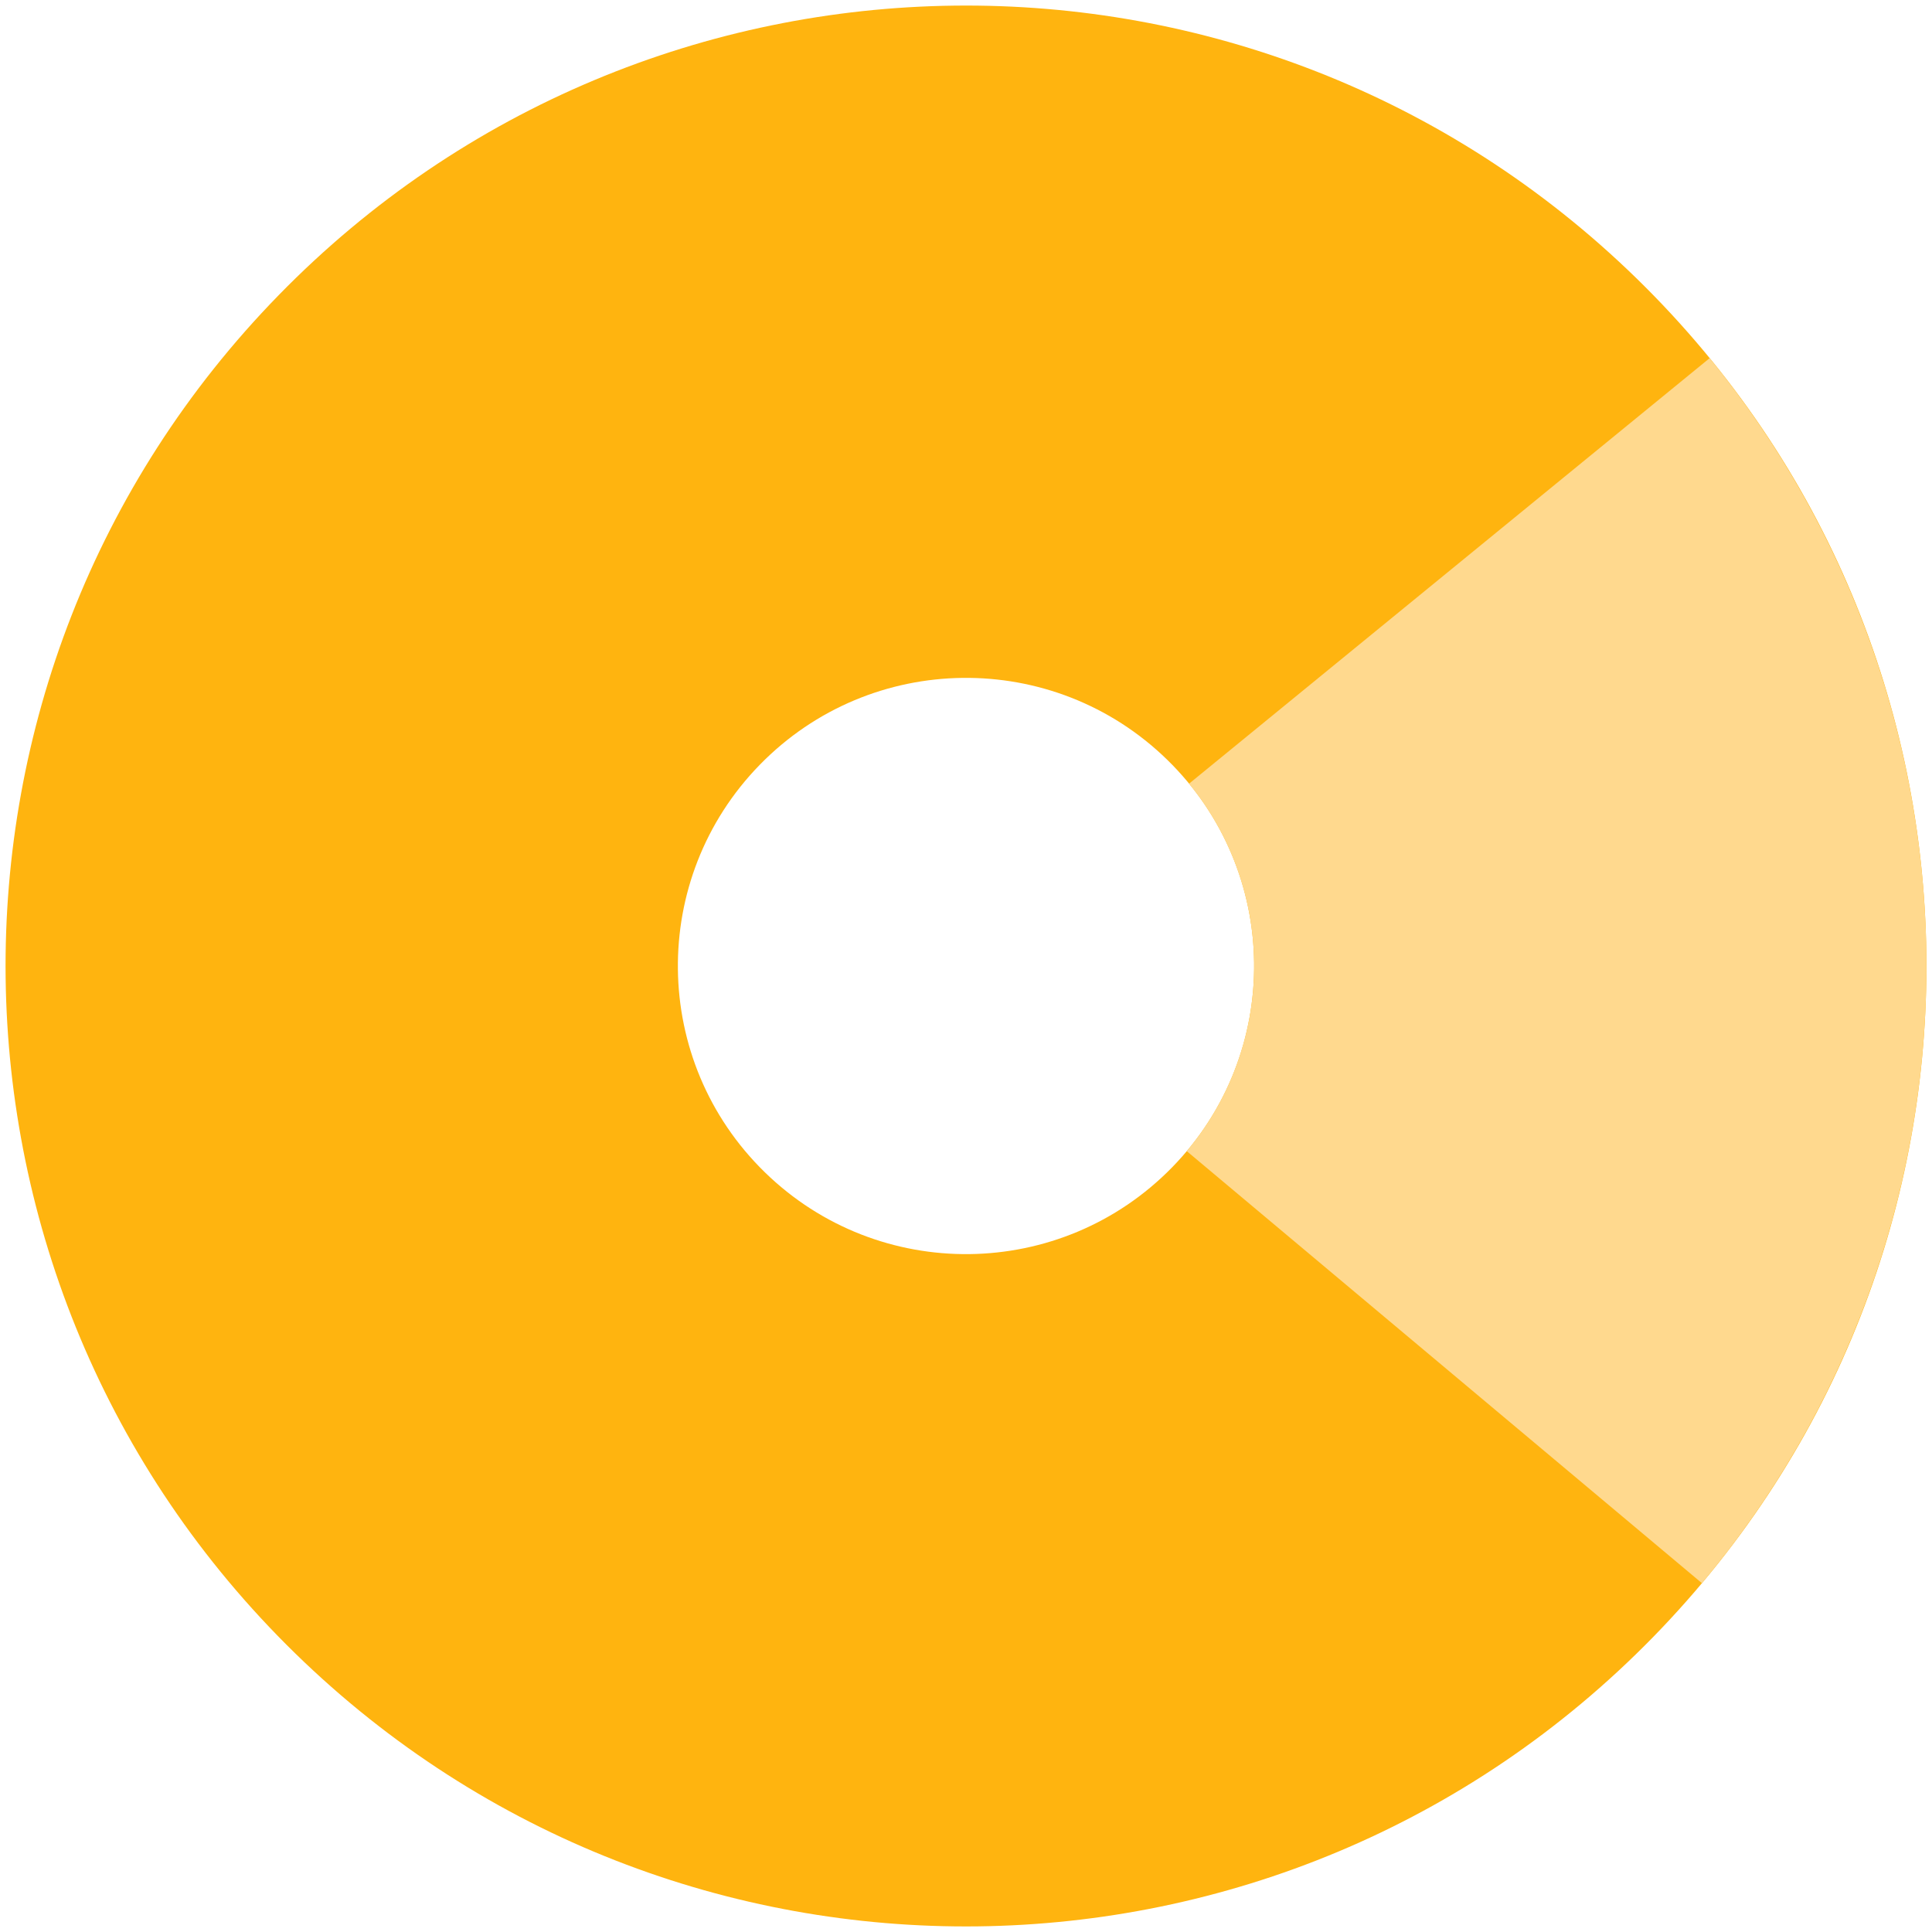
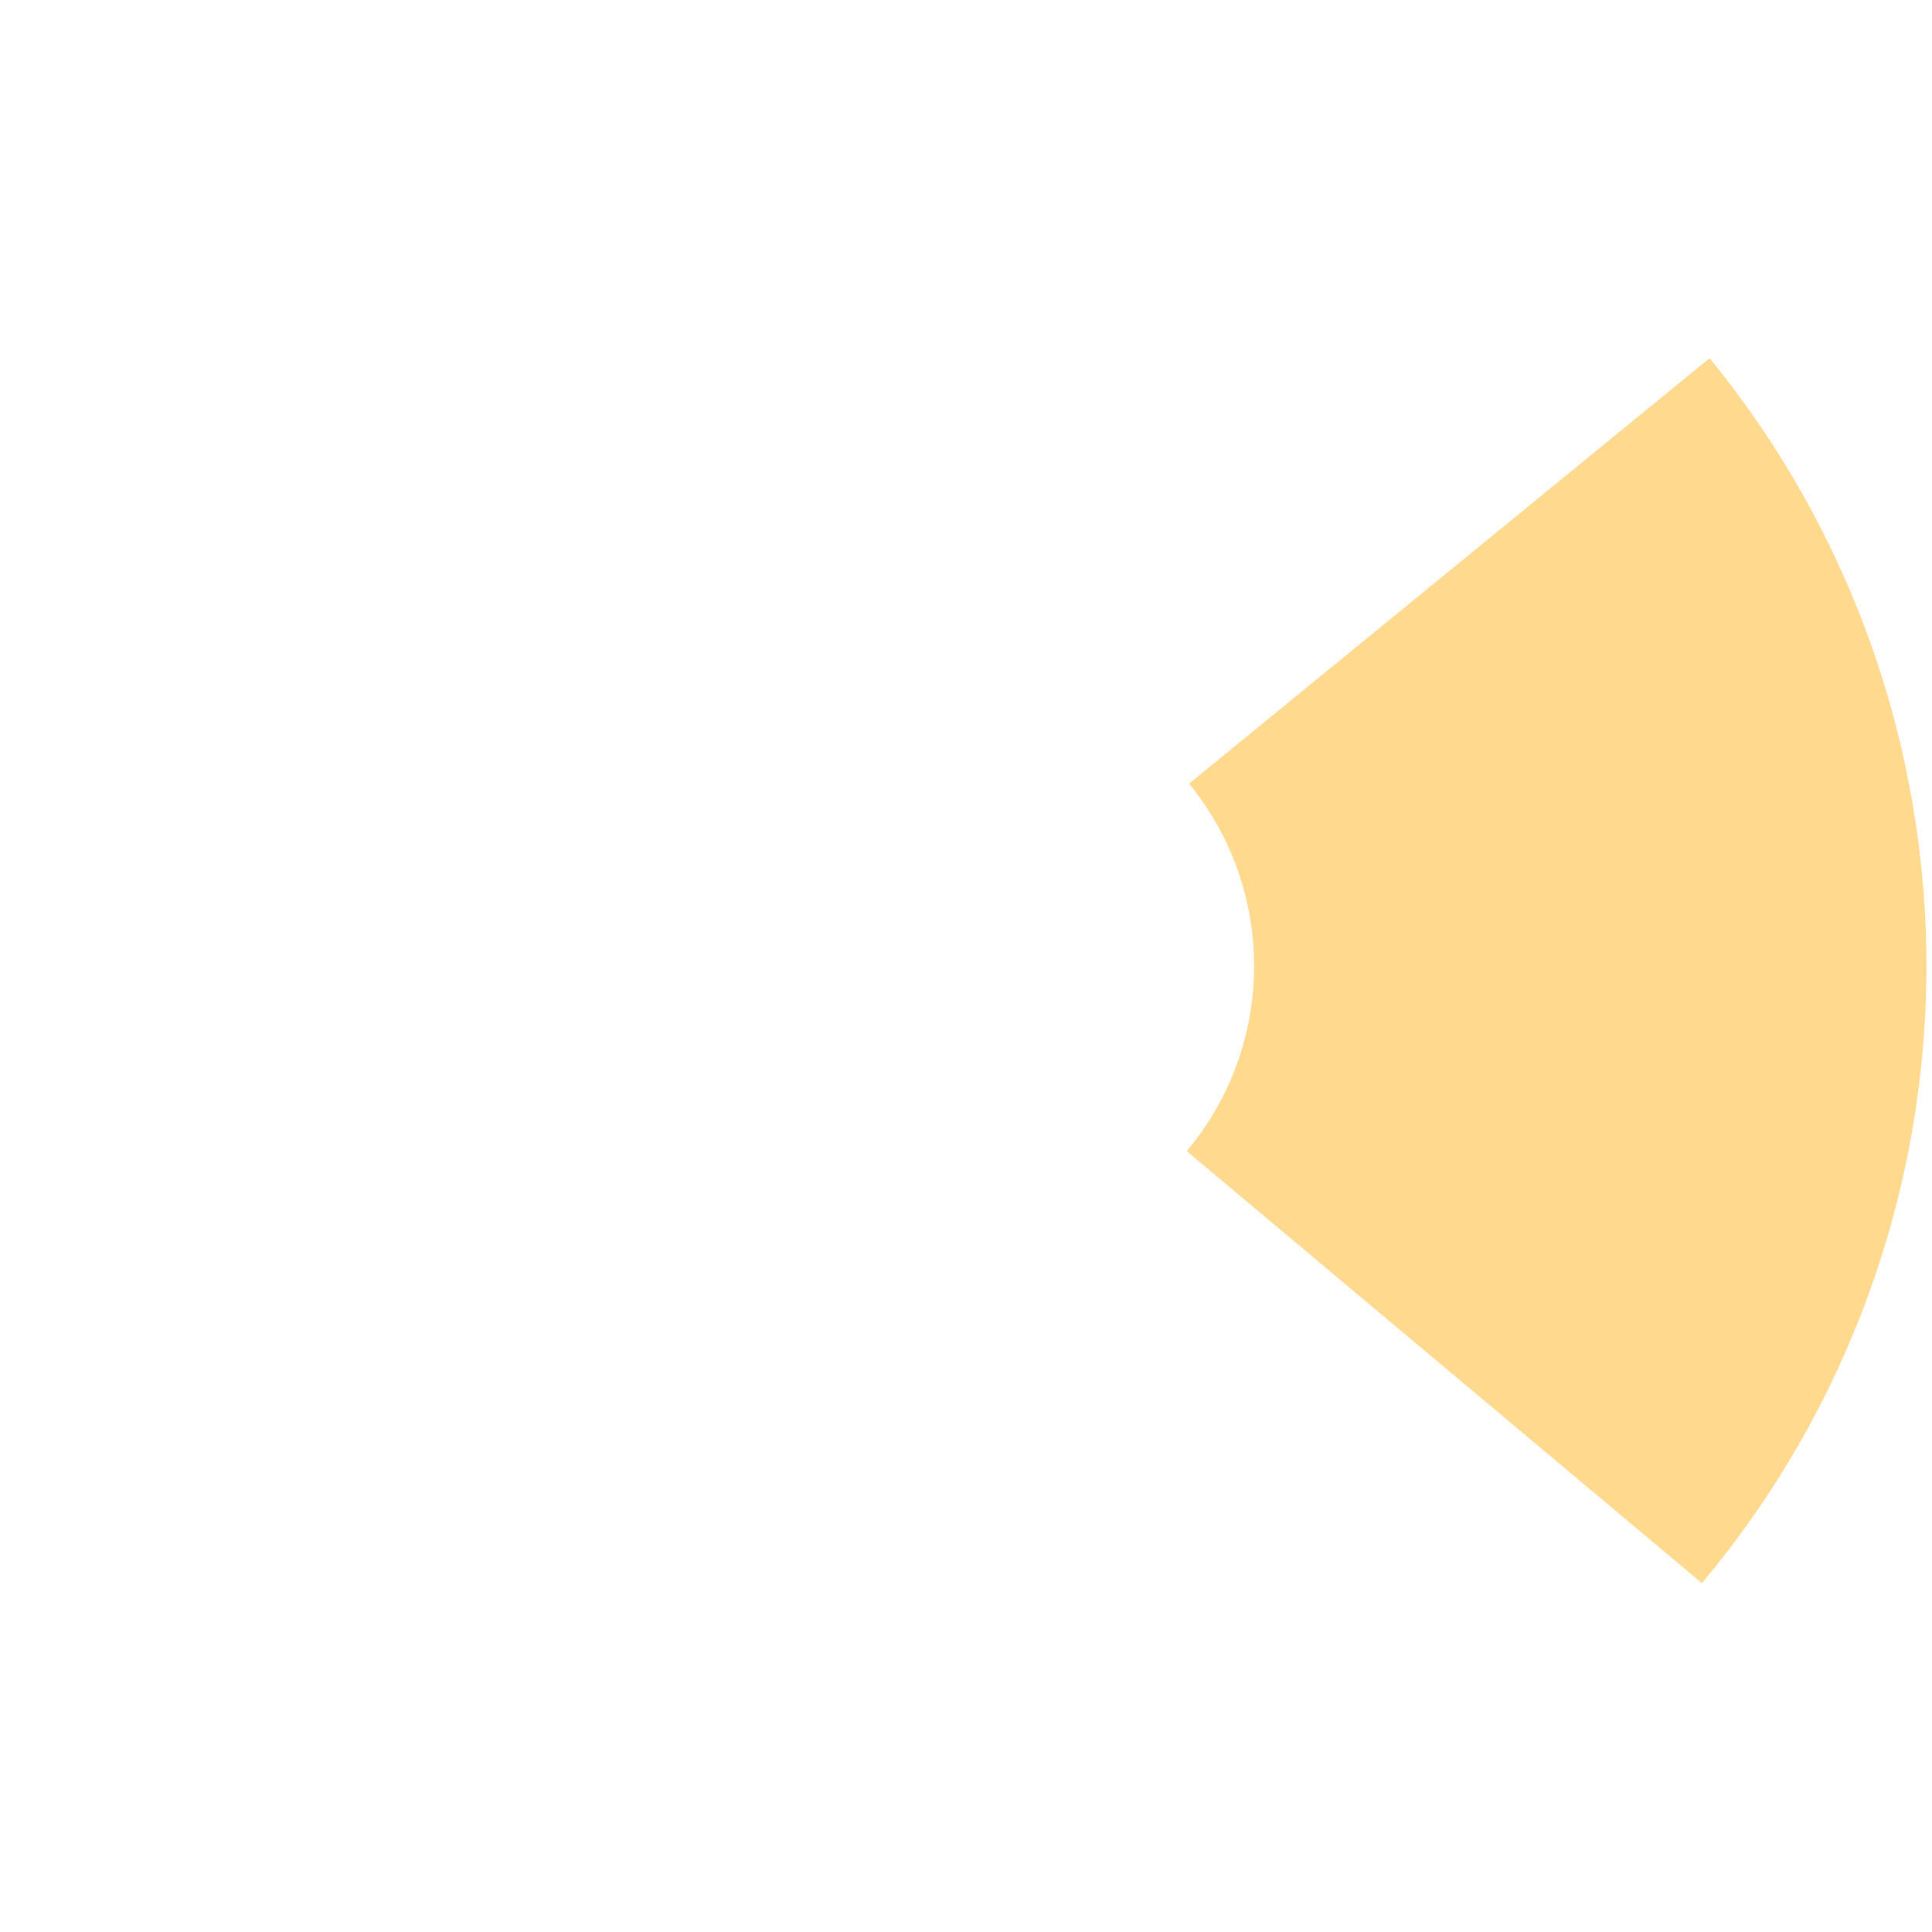
<svg xmlns="http://www.w3.org/2000/svg" width="335" height="335" viewBox="0 0 335 335" fill="none">
-   <path d="M286.673 283.828C222.427 349.645 116.99 350.918 51.173 286.672C-14.645 222.426 -15.918 116.99 48.328 51.172C112.574 -14.645 218.011 -15.918 283.828 48.328C349.645 112.574 350.919 218.01 286.673 283.828ZM131.749 132.602C112.475 152.347 112.857 183.978 132.602 203.252C152.347 222.526 183.978 222.143 203.252 202.398C222.526 182.653 222.144 151.022 202.399 131.748C182.653 112.474 151.022 112.857 131.749 132.602Z" fill="#FFB40F" />
  <path d="M296.441 62.104C320.982 92.127 334.277 129.773 334.032 168.549C333.788 207.325 320.02 244.801 295.103 274.513L205.781 199.604C213.256 190.69 217.386 179.448 217.46 167.815C217.533 156.182 213.544 144.888 206.182 135.881L296.441 62.104Z" fill="#FFD98E" />
</svg>